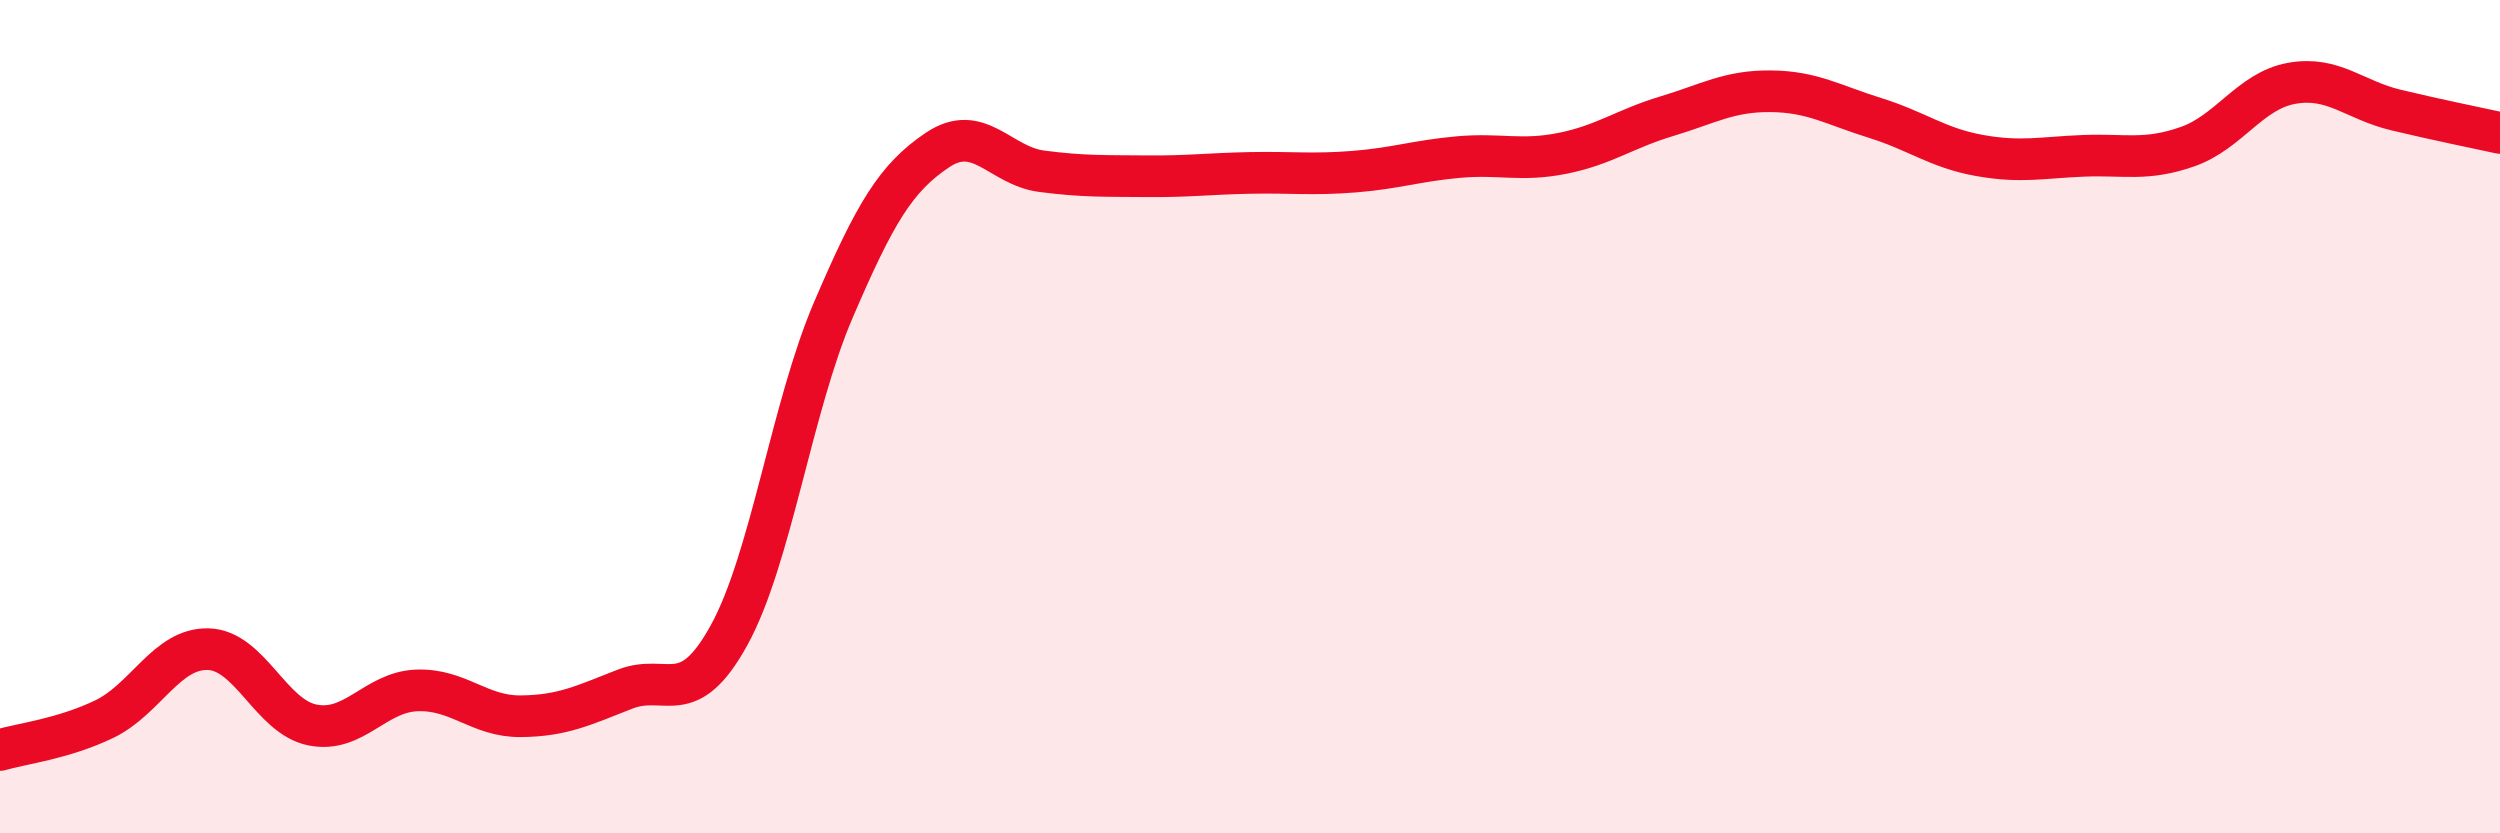
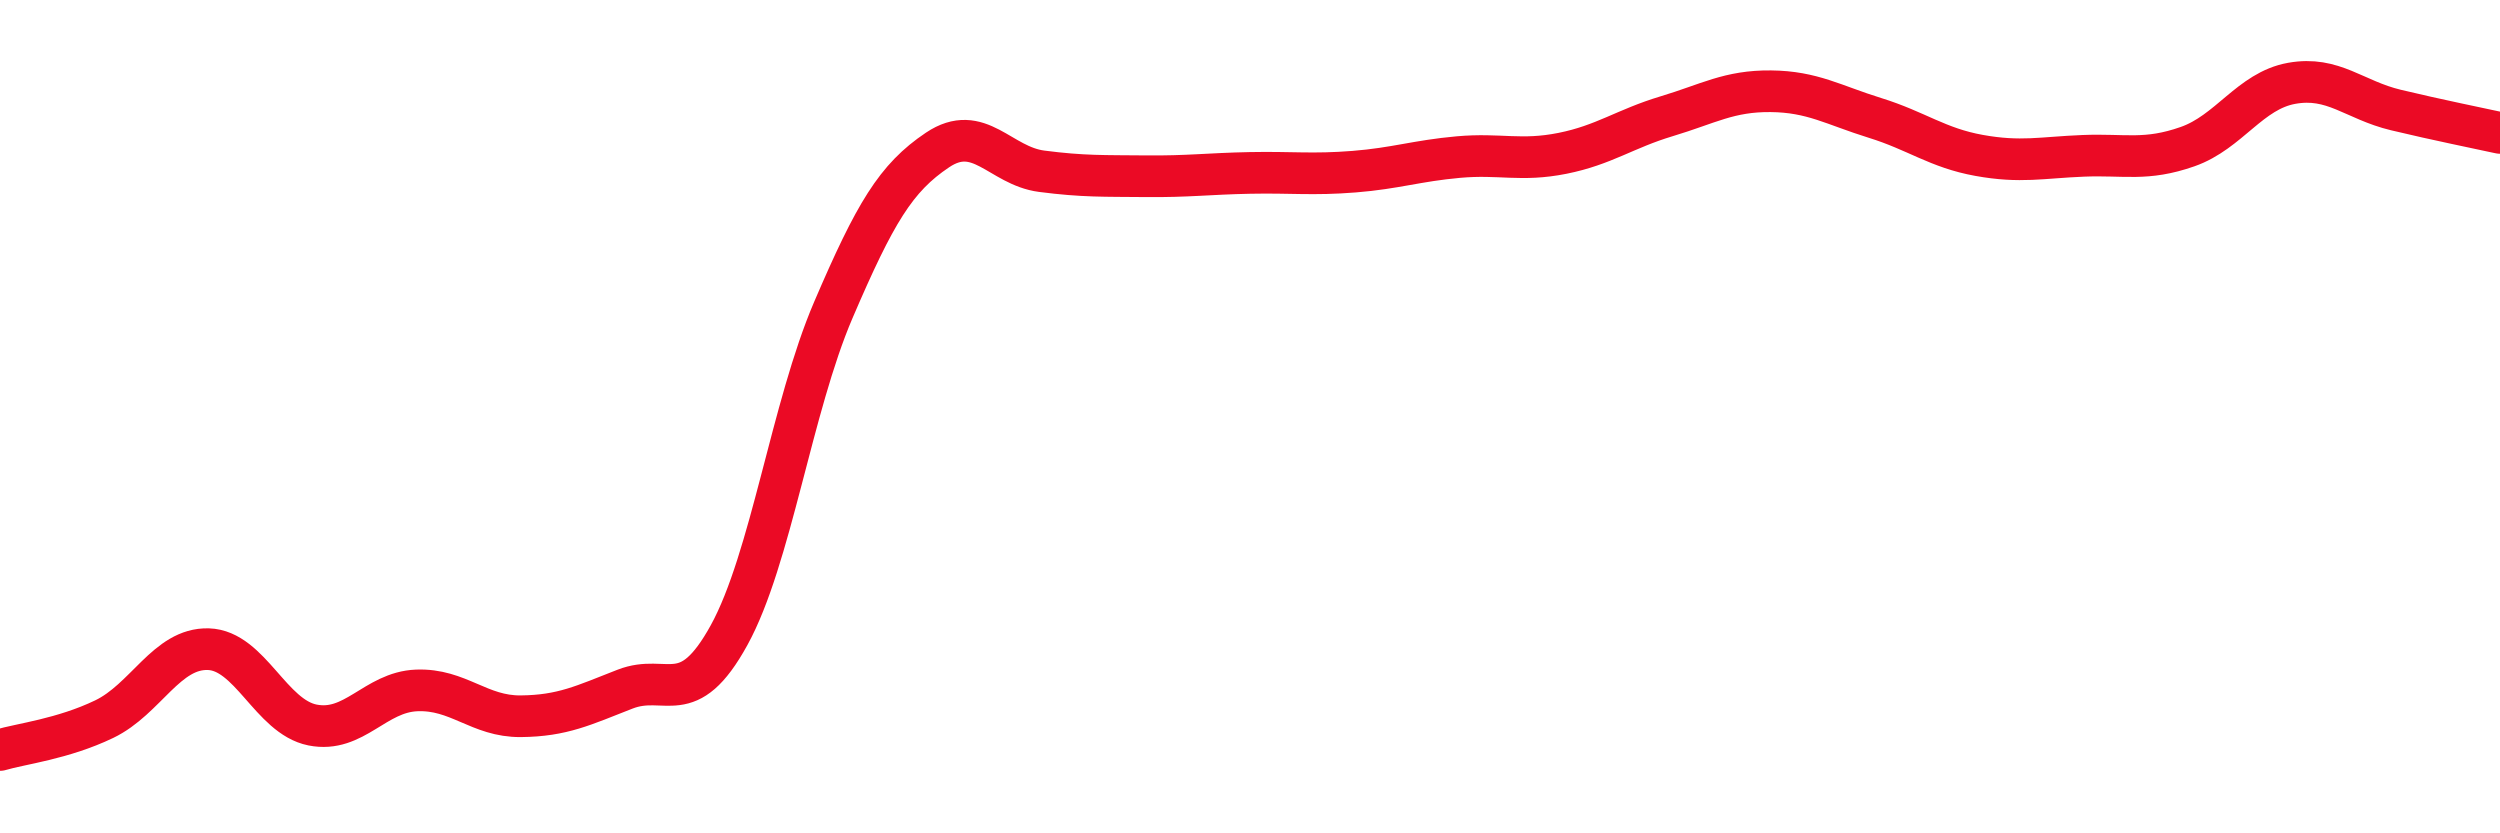
<svg xmlns="http://www.w3.org/2000/svg" width="60" height="20" viewBox="0 0 60 20">
-   <path d="M 0,18 C 0.5,17.85 1.5,17.74 2.5,17.26 C 3.5,16.78 4,15.55 5,15.58 C 6,15.61 6.5,17.2 7.5,17.4 C 8.5,17.6 9,16.61 10,16.57 C 11,16.53 11.5,17.2 12.5,17.19 C 13.5,17.18 14,16.93 15,16.54 C 16,16.15 16.5,17.06 17.5,15.24 C 18.5,13.42 19,9.77 20,7.44 C 21,5.11 21.5,4.27 22.5,3.6 C 23.5,2.93 24,3.98 25,4.11 C 26,4.24 26.5,4.22 27.5,4.23 C 28.5,4.24 29,4.17 30,4.15 C 31,4.13 31.5,4.2 32.5,4.12 C 33.5,4.04 34,3.86 35,3.77 C 36,3.68 36.5,3.88 37.5,3.68 C 38.5,3.48 39,3.09 40,2.79 C 41,2.49 41.5,2.18 42.5,2.19 C 43.5,2.2 44,2.52 45,2.83 C 46,3.14 46.5,3.55 47.5,3.73 C 48.5,3.91 49,3.78 50,3.74 C 51,3.7 51.5,3.87 52.5,3.52 C 53.5,3.17 54,2.18 55,2 C 56,1.82 56.5,2.4 57.5,2.64 C 58.5,2.88 59.5,3.08 60,3.19L60 20L0 20Z" fill="#EB0A25" opacity="0.1" stroke-linecap="round" stroke-linejoin="round" />
  <path d="M 0,18 C 0.5,17.85 1.5,17.74 2.5,17.26 C 3.5,16.78 4,15.55 5,15.58 C 6,15.61 6.5,17.2 7.5,17.4 C 8.5,17.6 9,16.61 10,16.57 C 11,16.53 11.5,17.2 12.5,17.19 C 13.5,17.18 14,16.93 15,16.54 C 16,16.15 16.5,17.06 17.5,15.24 C 18.5,13.42 19,9.77 20,7.44 C 21,5.11 21.5,4.27 22.5,3.6 C 23.5,2.93 24,3.98 25,4.11 C 26,4.24 26.5,4.22 27.5,4.23 C 28.5,4.24 29,4.17 30,4.15 C 31,4.13 31.5,4.2 32.5,4.12 C 33.5,4.04 34,3.86 35,3.77 C 36,3.68 36.5,3.88 37.5,3.68 C 38.5,3.48 39,3.09 40,2.79 C 41,2.49 41.5,2.18 42.5,2.19 C 43.5,2.2 44,2.52 45,2.83 C 46,3.14 46.5,3.55 47.5,3.73 C 48.5,3.91 49,3.78 50,3.74 C 51,3.7 51.5,3.87 52.5,3.52 C 53.5,3.17 54,2.18 55,2 C 56,1.82 56.5,2.4 57.5,2.64 C 58.5,2.88 59.5,3.08 60,3.19" stroke="#EB0A25" stroke-width="1" fill="none" stroke-linecap="round" stroke-linejoin="round" />
</svg>